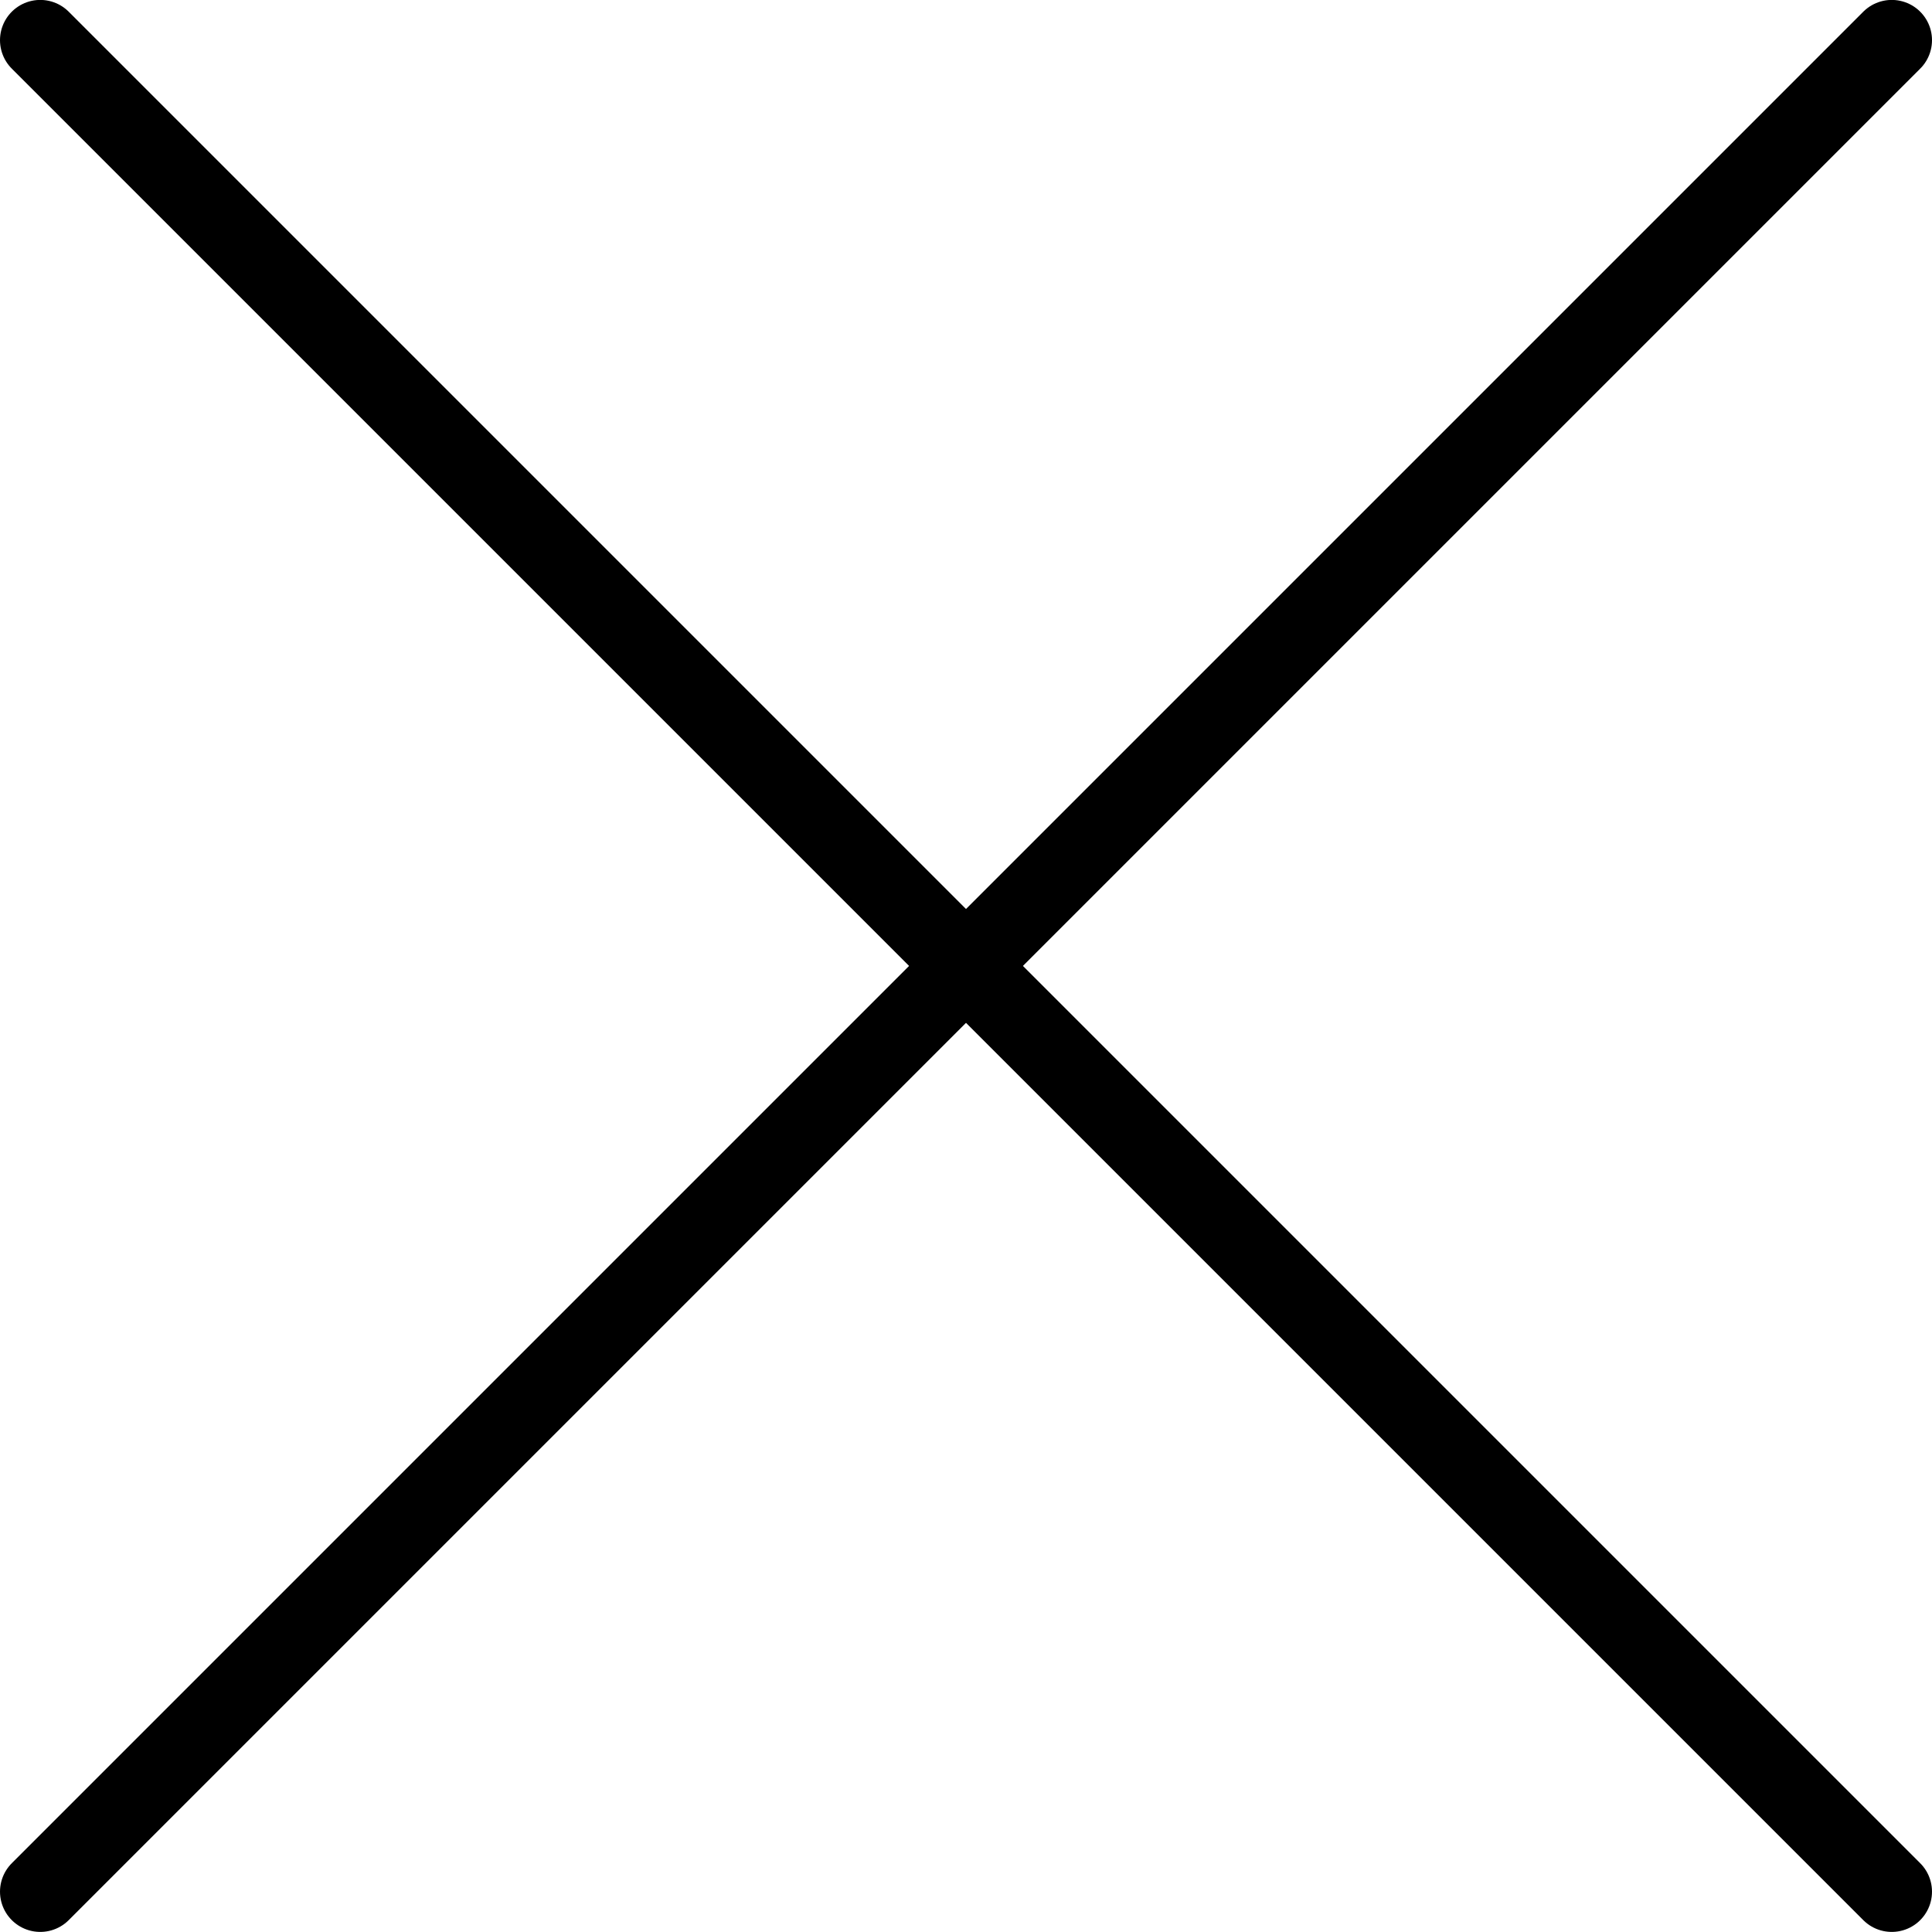
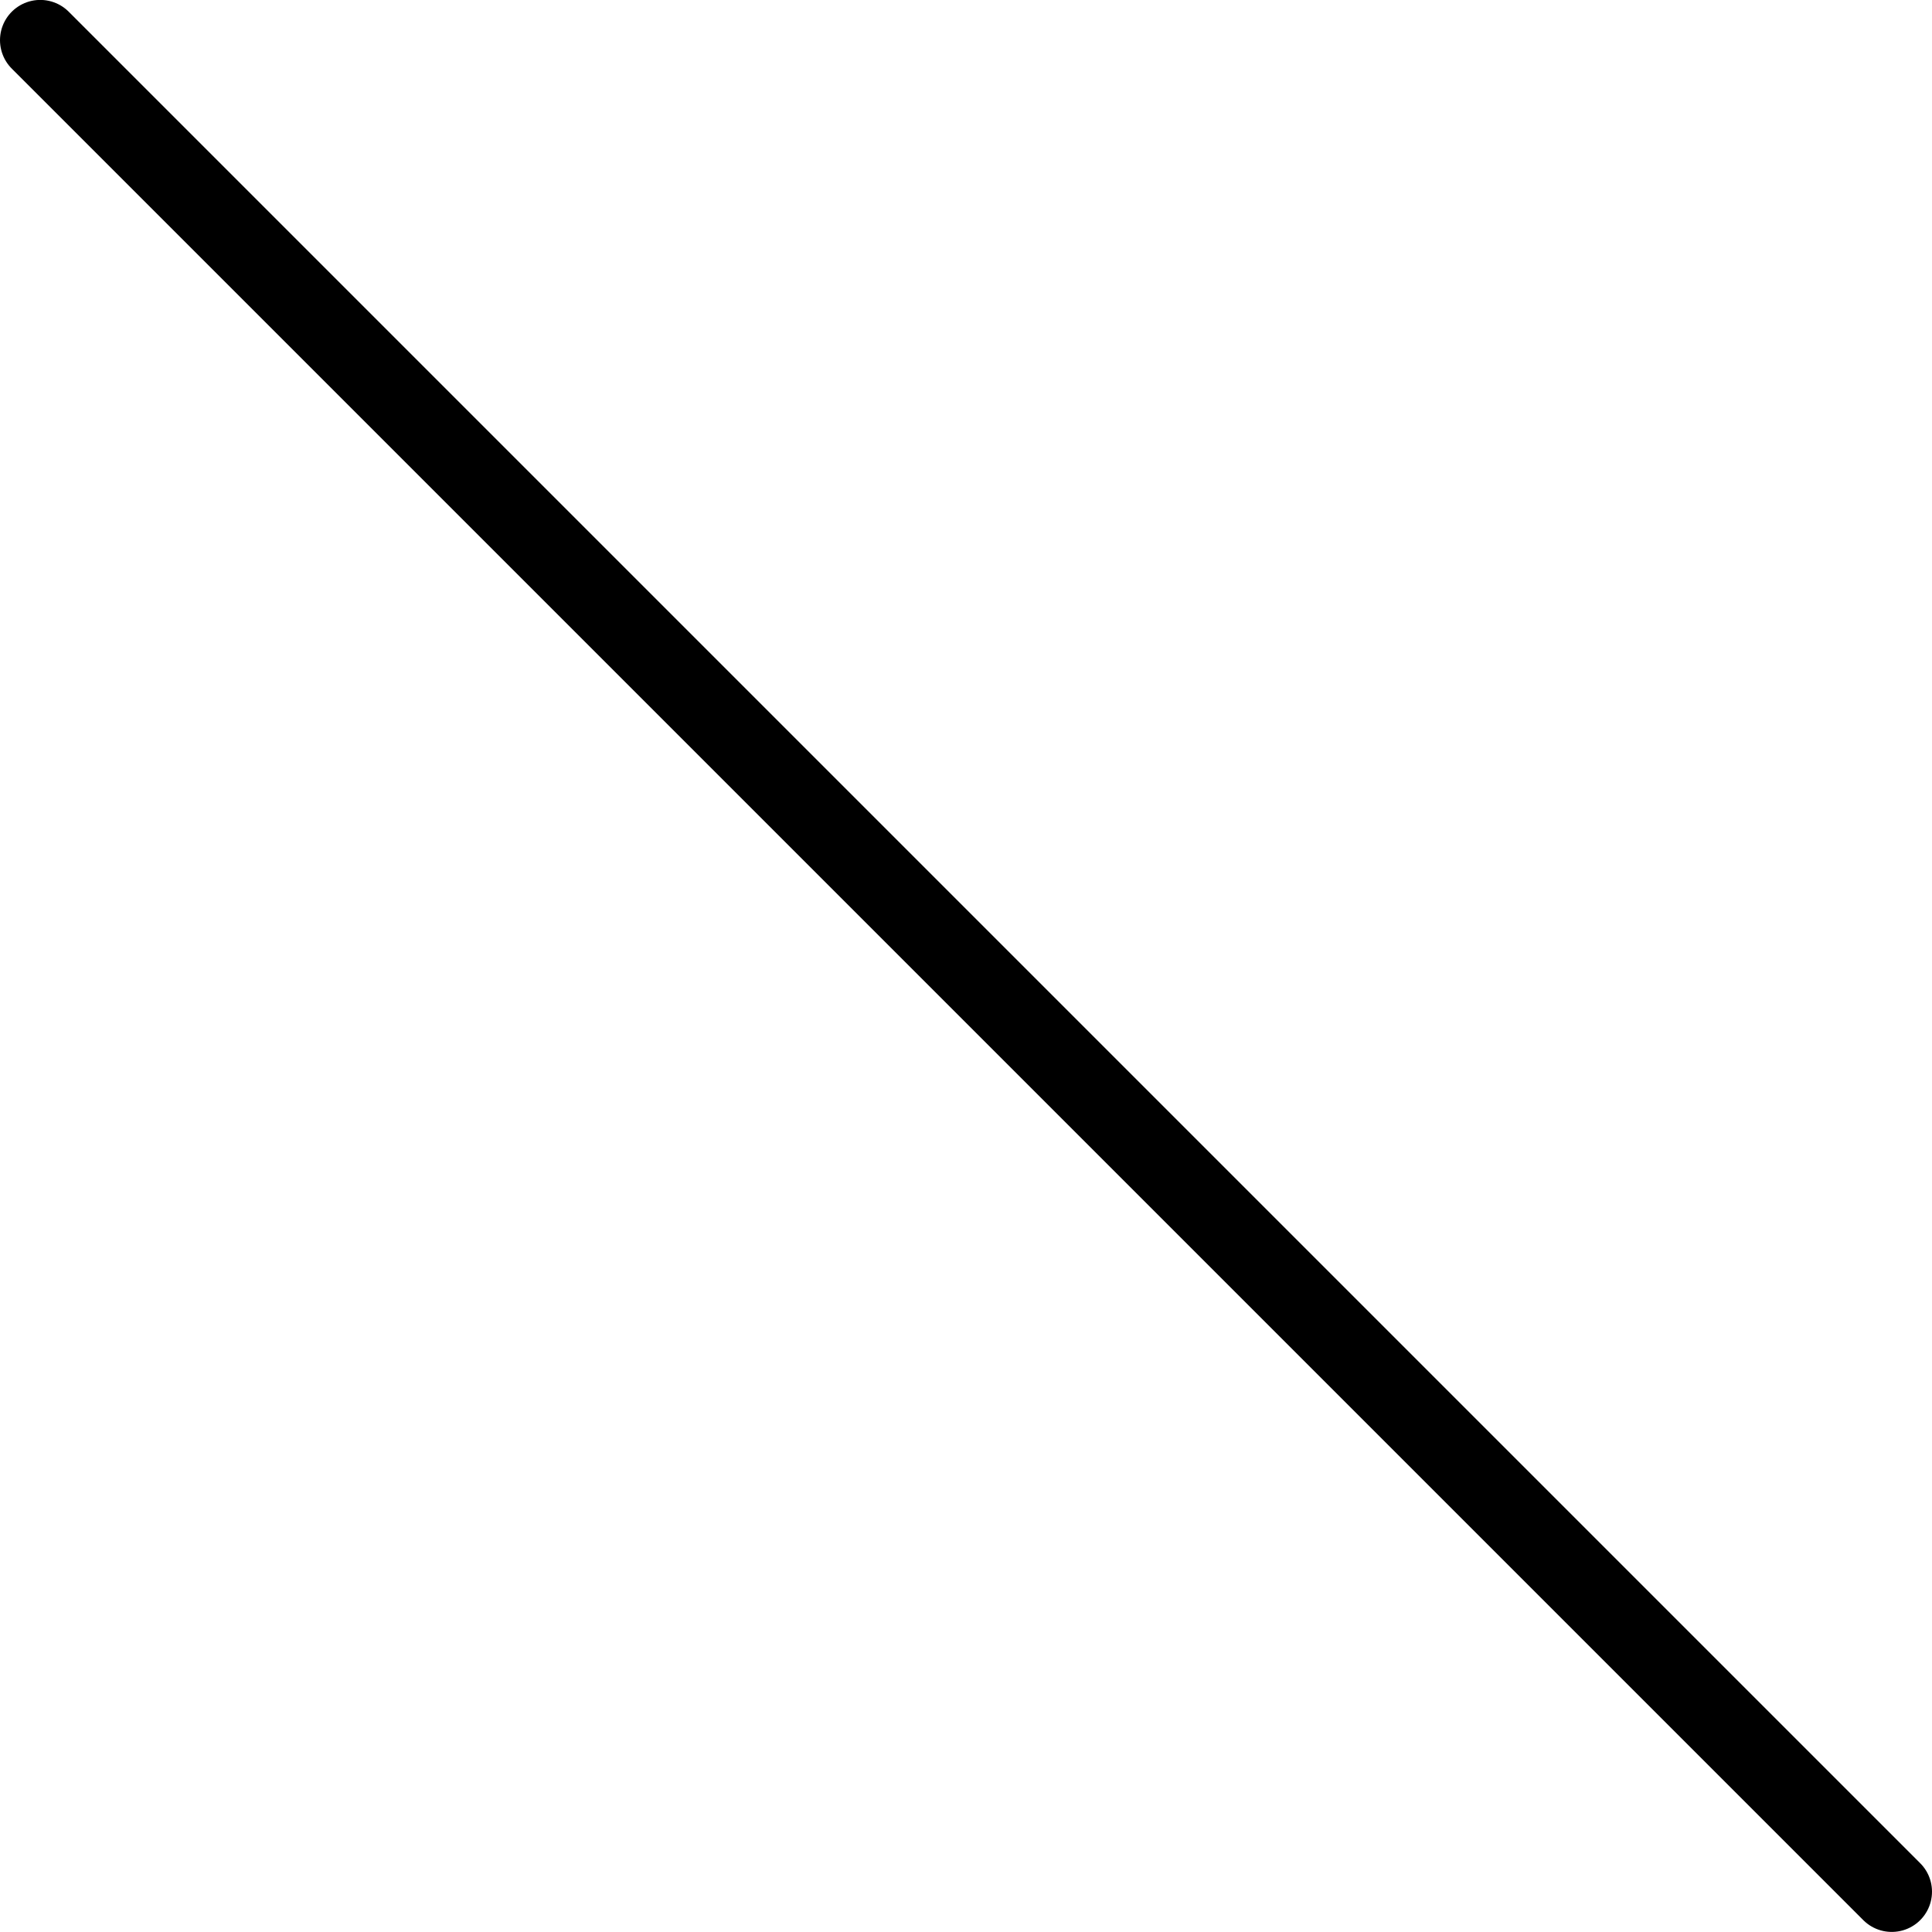
<svg xmlns="http://www.w3.org/2000/svg" version="1.1" viewBox="0 0 24 24" height="18" width="18">
  <title>Exported from Streamline App (https://app.streamlineicons.com)</title>
  <g transform="matrix(1,0,0,1,0,0)">
    <path d="M 0.5,0.499l23,23 " stroke="currentColor" fill="none" stroke-width="1" stroke-linecap="round" stroke-linejoin="round" />
-     <path d="M 23.5,0.499l-23,23" stroke="currentColor" fill="none" stroke-width="1" stroke-linecap="round" stroke-linejoin="round" />
  </g>
</svg>